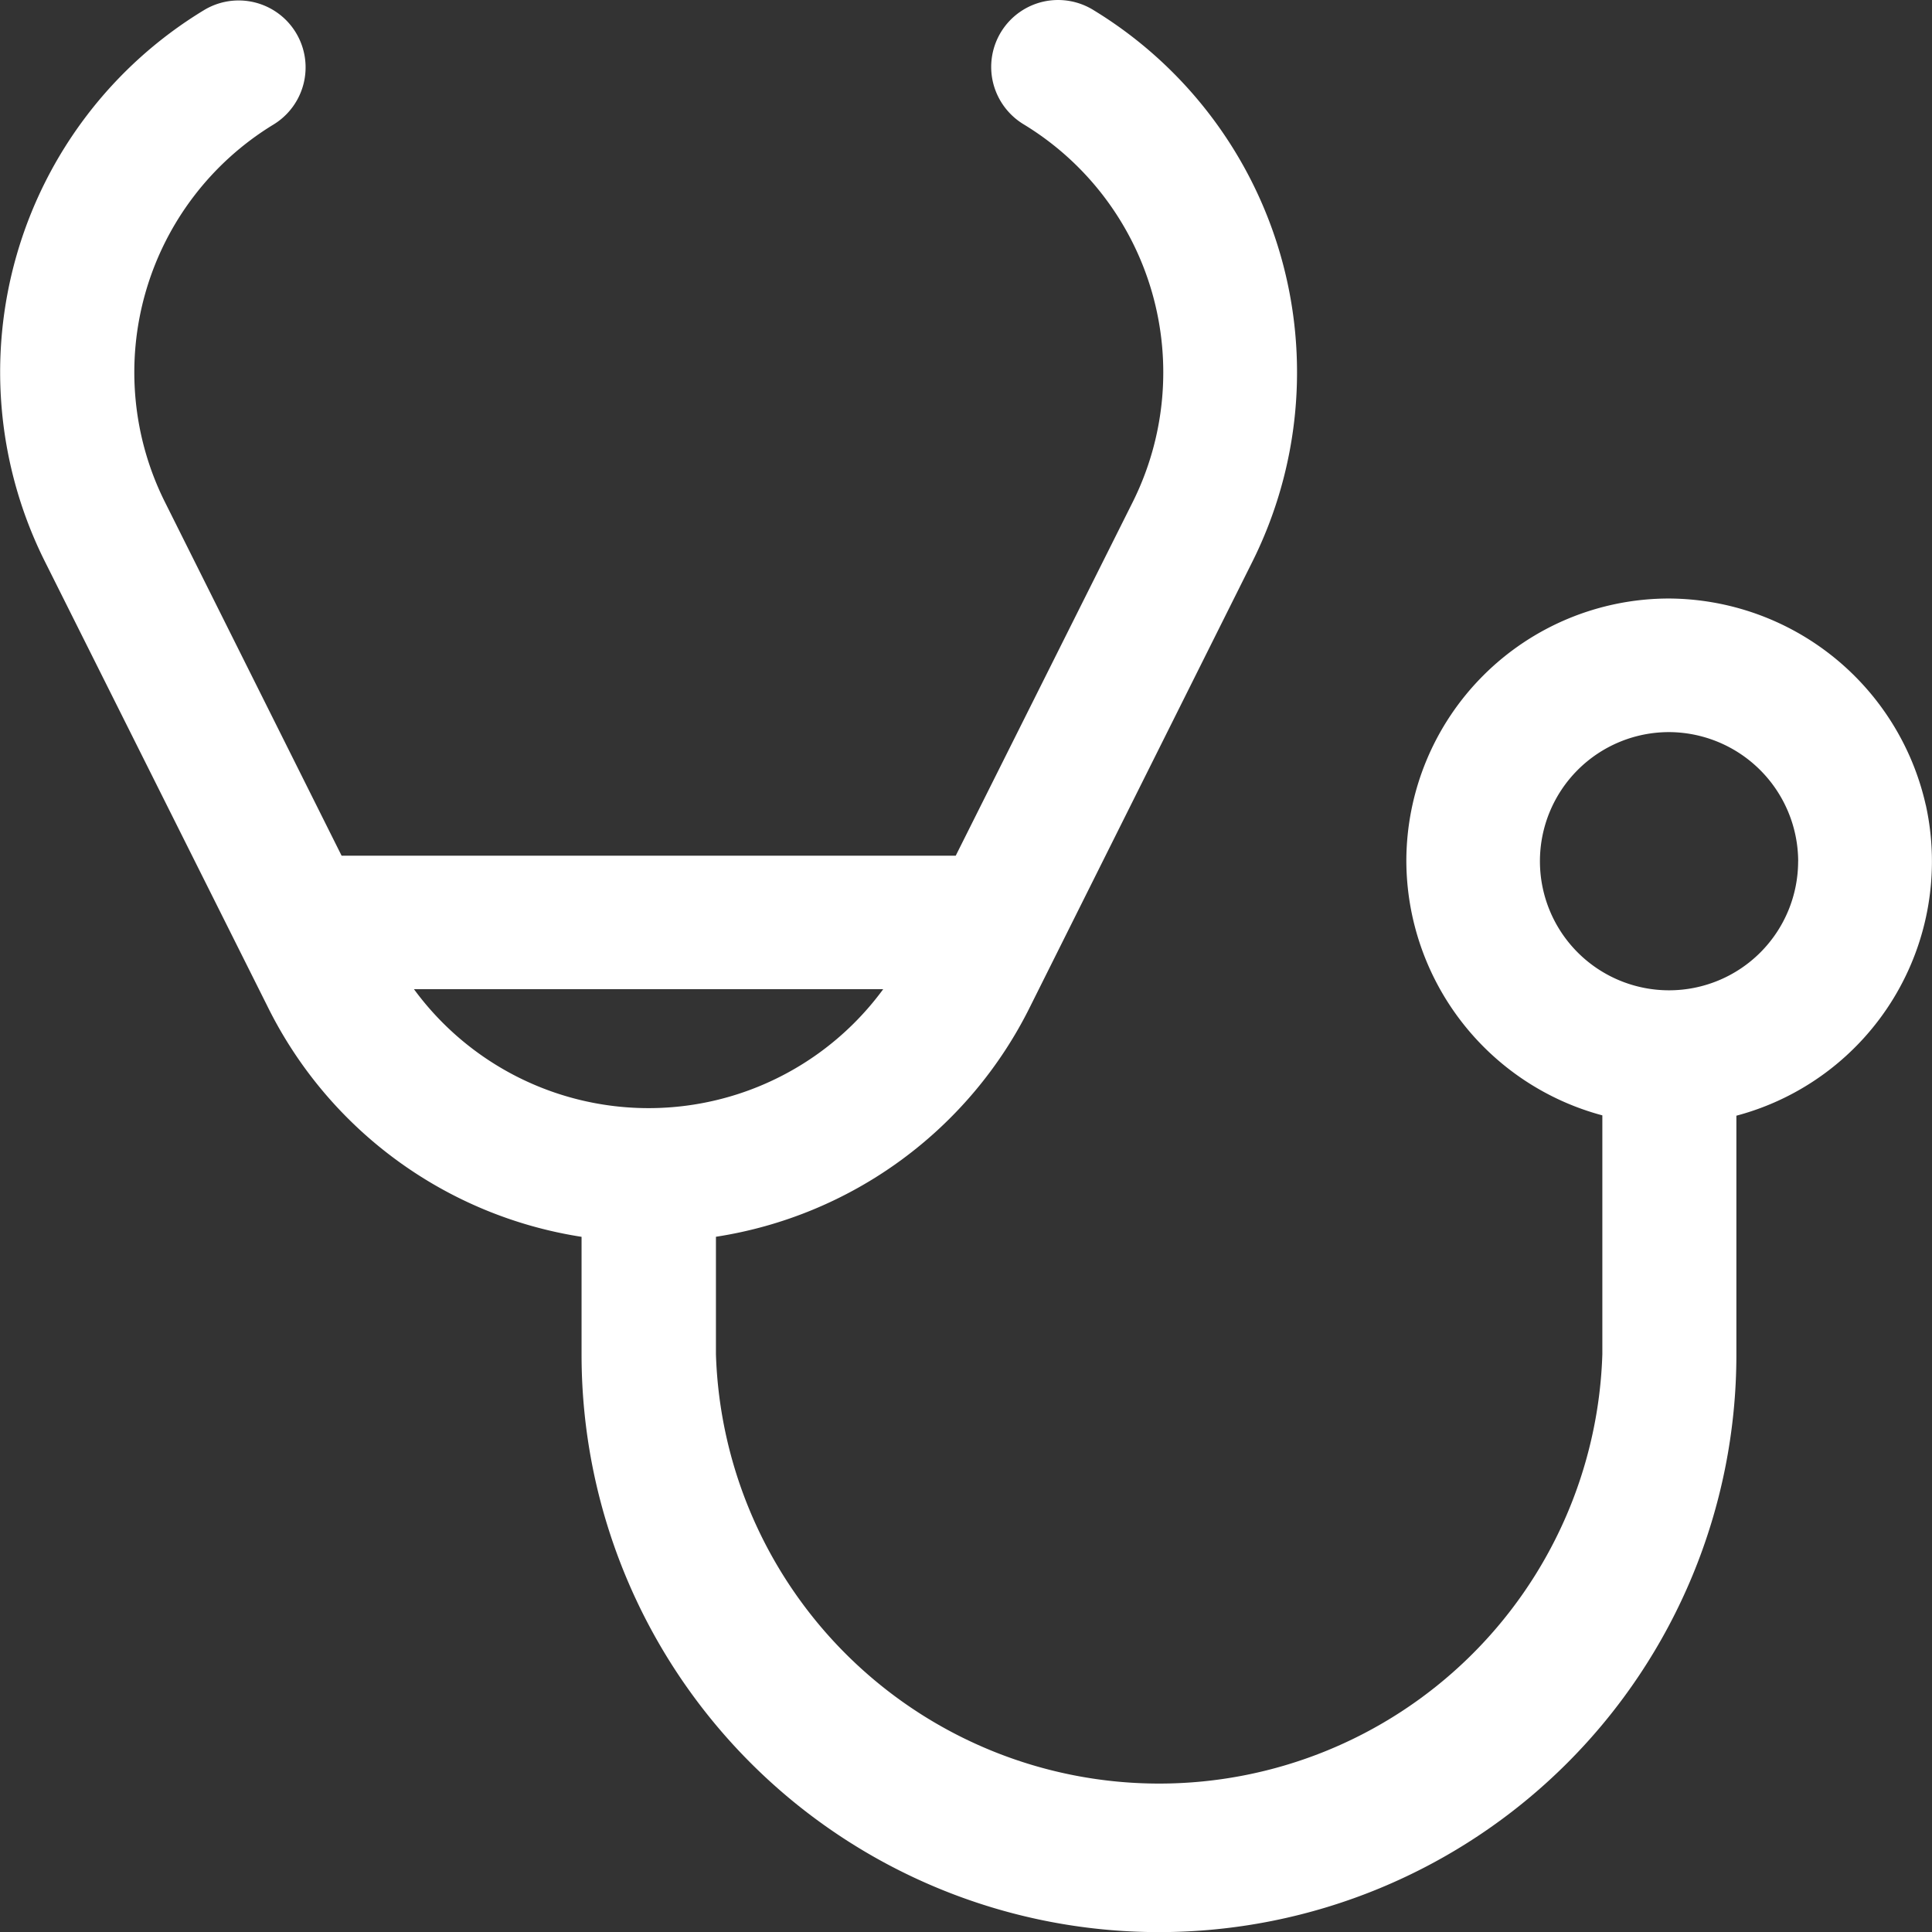
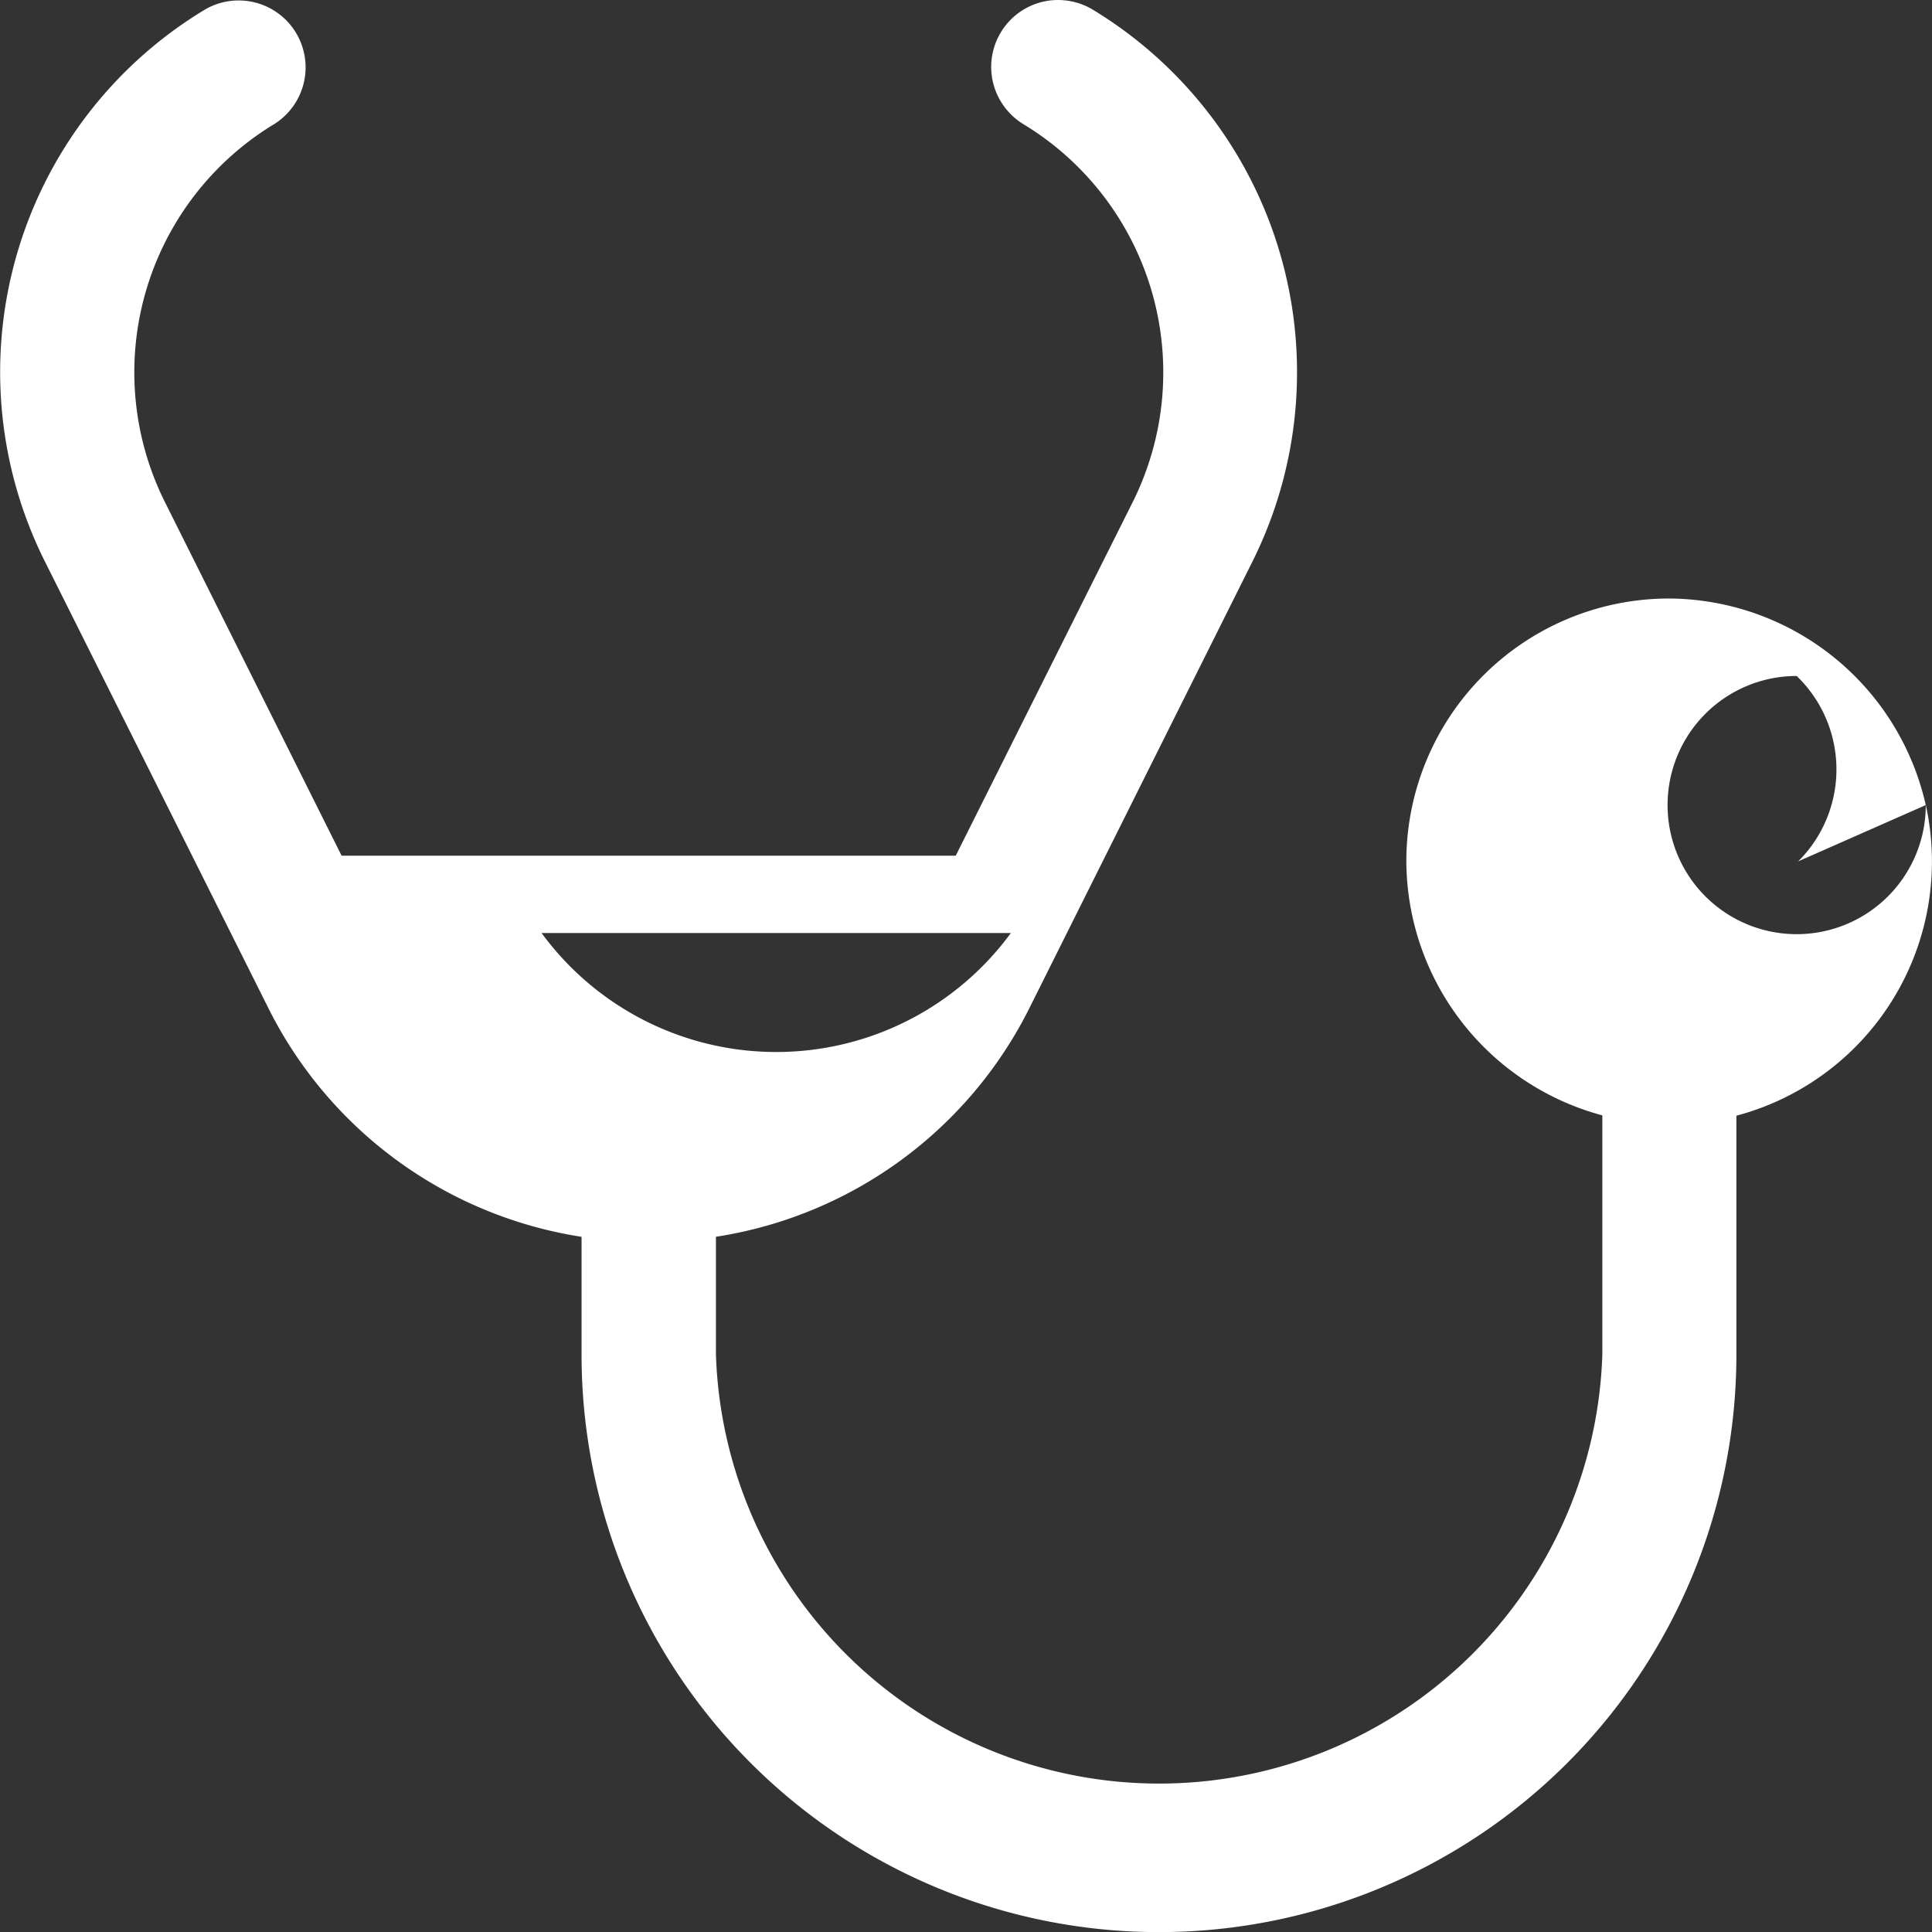
<svg xmlns="http://www.w3.org/2000/svg" width="34.42" height="34.422" viewBox="0 0 34.42 34.422">
  <rect x="0" y="0" width="34.42" height="34.422" fill="#333333" stroke="none" />
-   <path d="M907.1,321.857a4.715,4.715,0,0,0-4.575-3.68h0a4.681,4.681,0,0,0-4.679,4.677,4.708,4.708,0,0,0,3.492,4.531v4.256a7.9,7.9,0,0,1-15.792,0v-2.093a7.525,7.525,0,0,0,5.6-4.105l3.951-7.91a7.554,7.554,0,0,0-2.813-9.832,1.2,1.2,0,0,0-.9-.159,1.193,1.193,0,0,0-.906,1.422,1.2,1.2,0,0,0,.56.771,5.171,5.171,0,0,1,1.929,6.732l-3.149,6.292H878.877l-3.144-6.293a5.17,5.17,0,0,1,1.93-6.733,1.192,1.192,0,0,0-1.24-2.037,7.541,7.541,0,0,0-2.825,9.836l3.959,7.912a7.527,7.527,0,0,0,5.595,4.105v2.1a10.287,10.287,0,1,0,20.574,0v-4.258a4.687,4.687,0,0,0,3.375-5.534Zm-2.274,1a2.3,2.3,0,1,1-2.3-2.3A2.31,2.31,0,0,1,904.827,322.86Zm-16.3,2.28a5.182,5.182,0,0,1-8.36,0Z" transform="translate(-872.791 -307.514)" fill="#fff" />
+   <path d="M907.1,321.857a4.715,4.715,0,0,0-4.575-3.68h0a4.681,4.681,0,0,0-4.679,4.677,4.708,4.708,0,0,0,3.492,4.531v4.256a7.9,7.9,0,0,1-15.792,0v-2.093a7.525,7.525,0,0,0,5.6-4.105l3.951-7.91a7.554,7.554,0,0,0-2.813-9.832,1.2,1.2,0,0,0-.9-.159,1.193,1.193,0,0,0-.906,1.422,1.2,1.2,0,0,0,.56.771,5.171,5.171,0,0,1,1.929,6.732l-3.149,6.292H878.877l-3.144-6.293a5.17,5.17,0,0,1,1.93-6.733,1.192,1.192,0,0,0-1.24-2.037,7.541,7.541,0,0,0-2.825,9.836l3.959,7.912a7.527,7.527,0,0,0,5.595,4.105v2.1a10.287,10.287,0,1,0,20.574,0v-4.258a4.687,4.687,0,0,0,3.375-5.534Za2.3,2.3,0,1,1-2.3-2.3A2.31,2.31,0,0,1,904.827,322.86Zm-16.3,2.28a5.182,5.182,0,0,1-8.36,0Z" transform="translate(-872.791 -307.514)" fill="#fff" />
</svg>